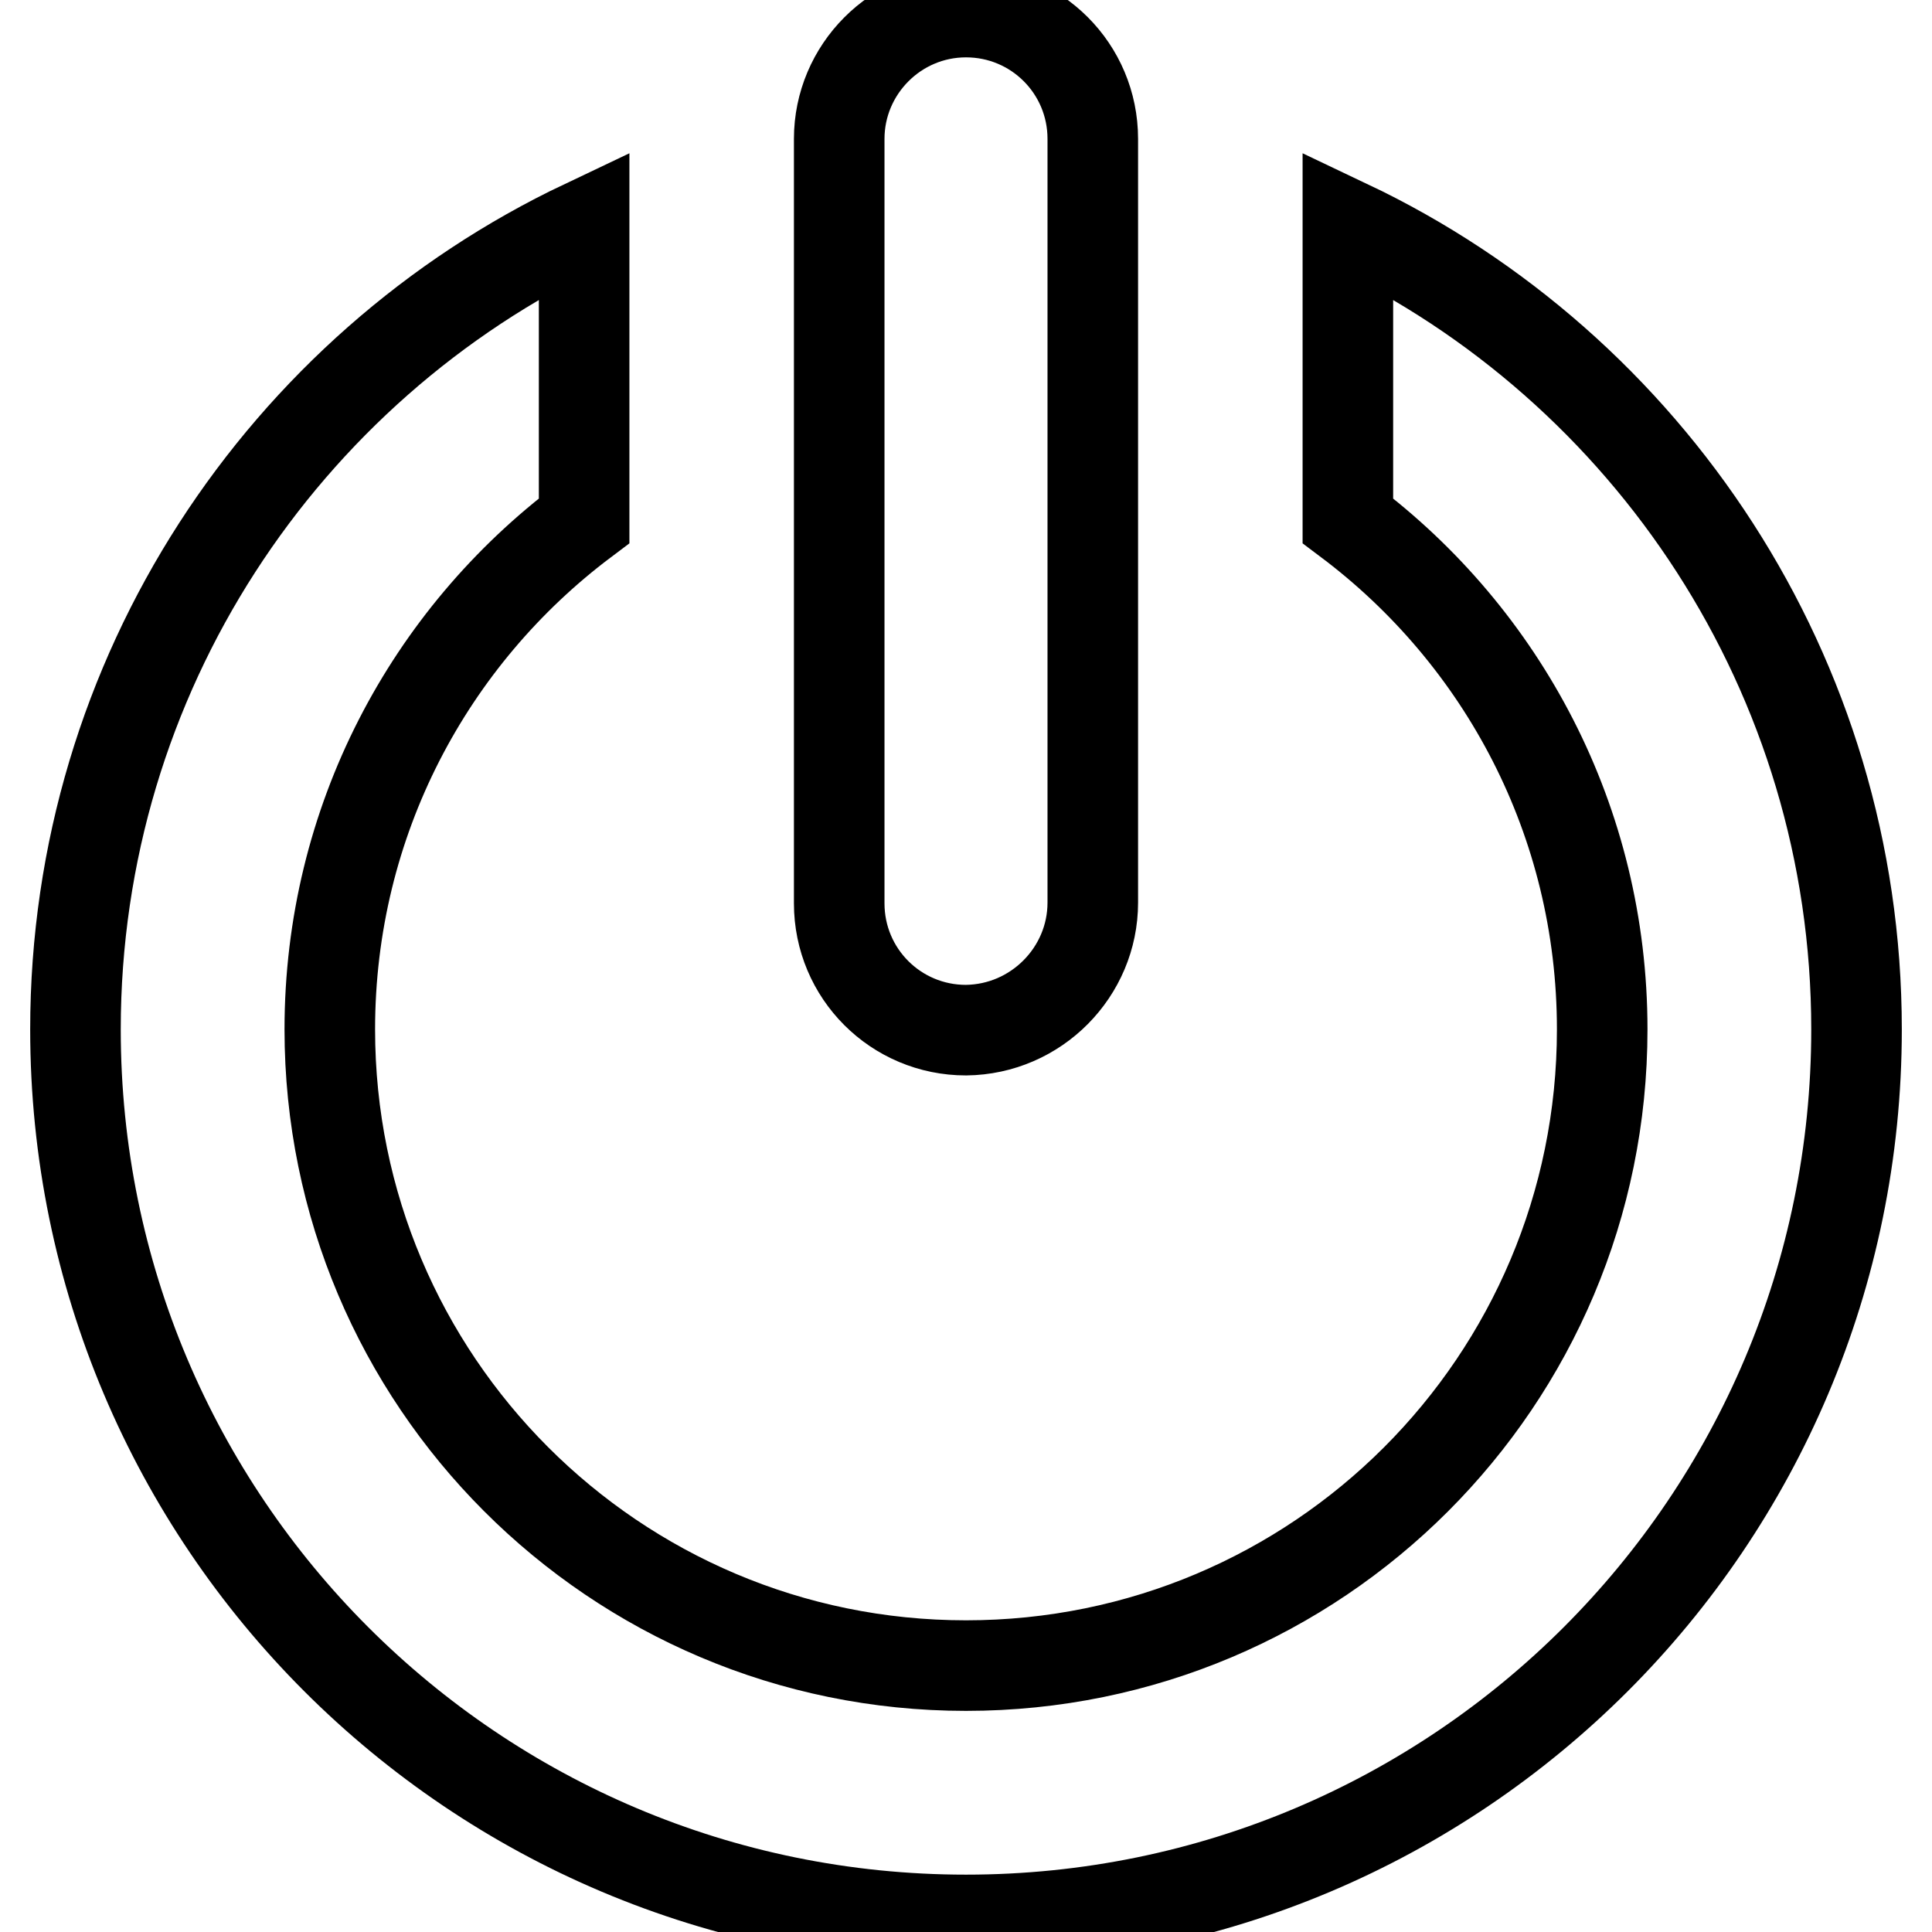
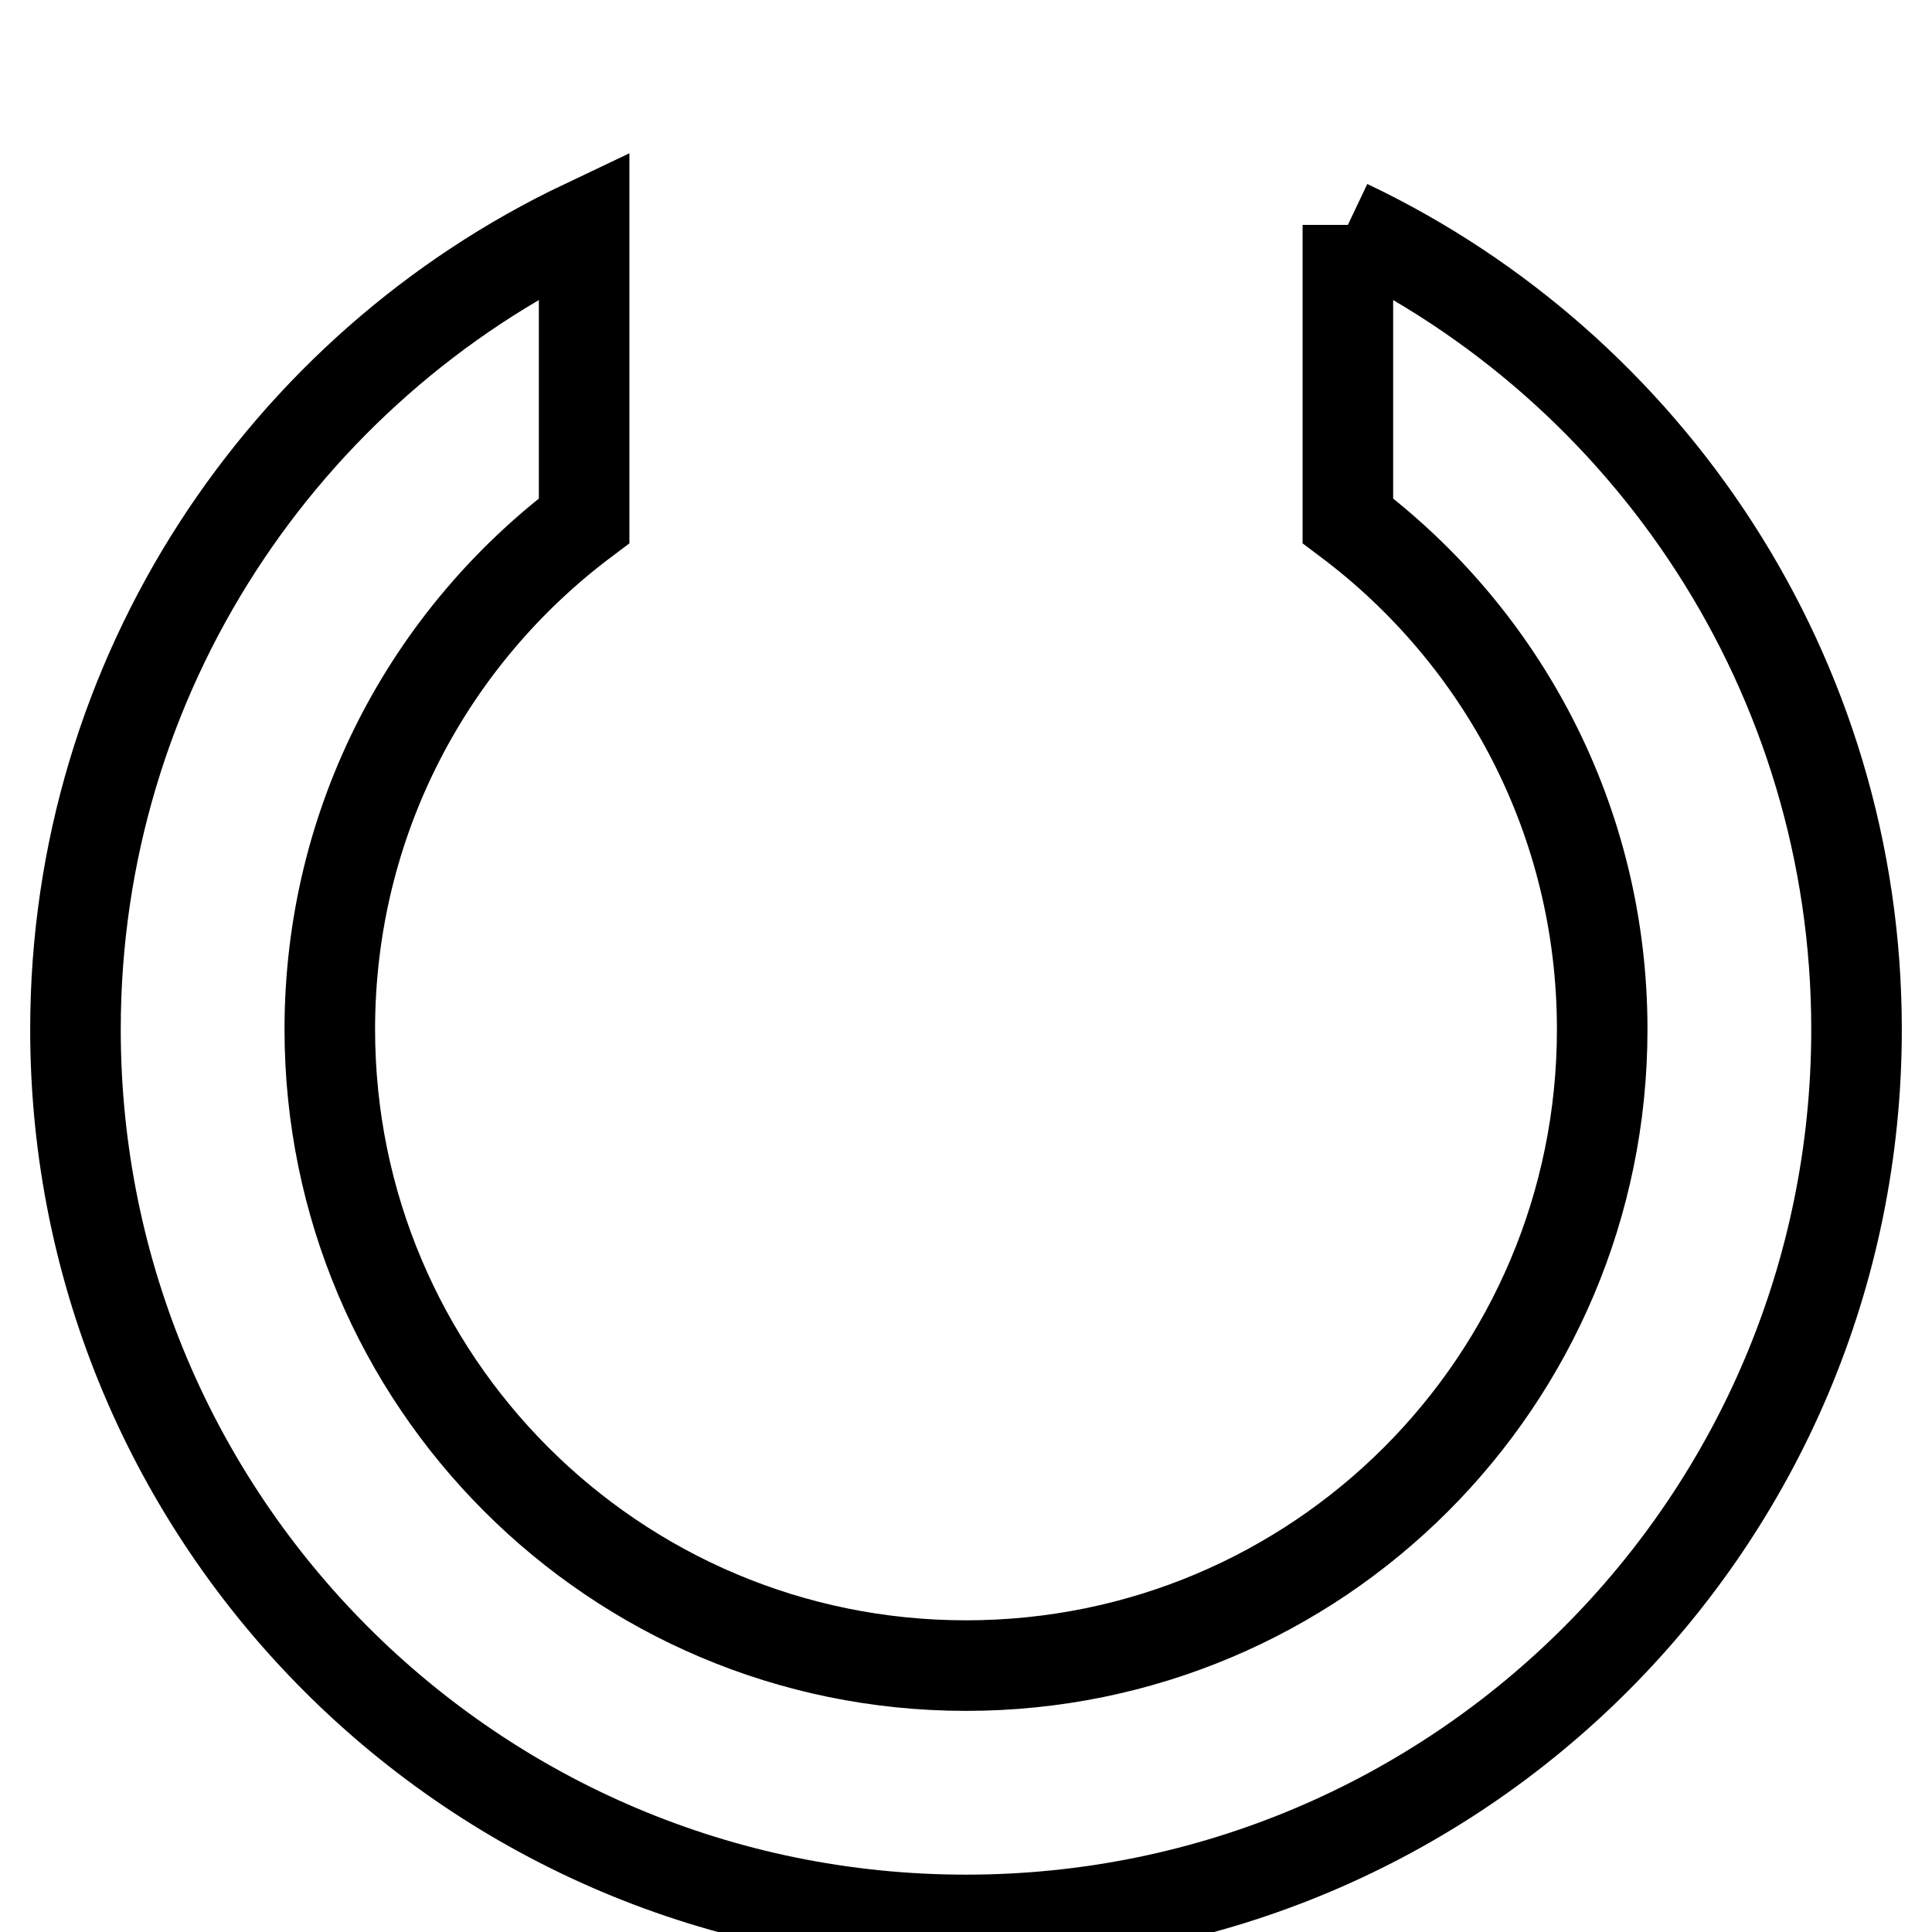
<svg xmlns="http://www.w3.org/2000/svg" version="1.1" x="0px" y="0px" viewBox="0 0 256 256" enable-background="new 0 0 256 256" xml:space="preserve">
  <g>
    <g>
      <g>
-         <path stroke-width="12" fill-opacity="0" stroke="#000000" d="M178.6,29.8V69c20.5,15.4,33.7,39.8,33.7,67.4c0,46.6-37.7,84.3-84.3,84.3c-46.6,0-84.3-37.8-84.3-84.3c0-27.6,13.2-52,33.7-67.4V29.8C37.6,48.7,10,89.4,10,136.4c0,65.2,52.8,118,118,118s118-52.8,118-118C246,89.4,218.4,48.7,178.6,29.8z" />
-         <path stroke-width="12" fill-opacity="0" stroke="#000000" d="M144.8,119.6V18.4c0-9.3-7.5-16.8-16.8-16.8c-9.3,0-16.8,7.6-16.8,16.8v101.3c0,9.3,7.5,16.8,16.8,16.8C137.3,136.4,144.8,128.8,144.8,119.6z" />
+         <path stroke-width="12" fill-opacity="0" stroke="#000000" d="M178.6,29.8V69c20.5,15.4,33.7,39.8,33.7,67.4c0,46.6-37.7,84.3-84.3,84.3c-46.6,0-84.3-37.8-84.3-84.3c0-27.6,13.2-52,33.7-67.4V29.8C37.6,48.7,10,89.4,10,136.4c0,65.2,52.8,118,118,118s118-52.8,118-118C246,89.4,218.4,48.7,178.6,29.8" />
      </g>
      <g />
      <g />
      <g />
      <g />
      <g />
      <g />
      <g />
      <g />
      <g />
      <g />
      <g />
      <g />
      <g />
      <g />
      <g />
    </g>
  </g>
</svg>